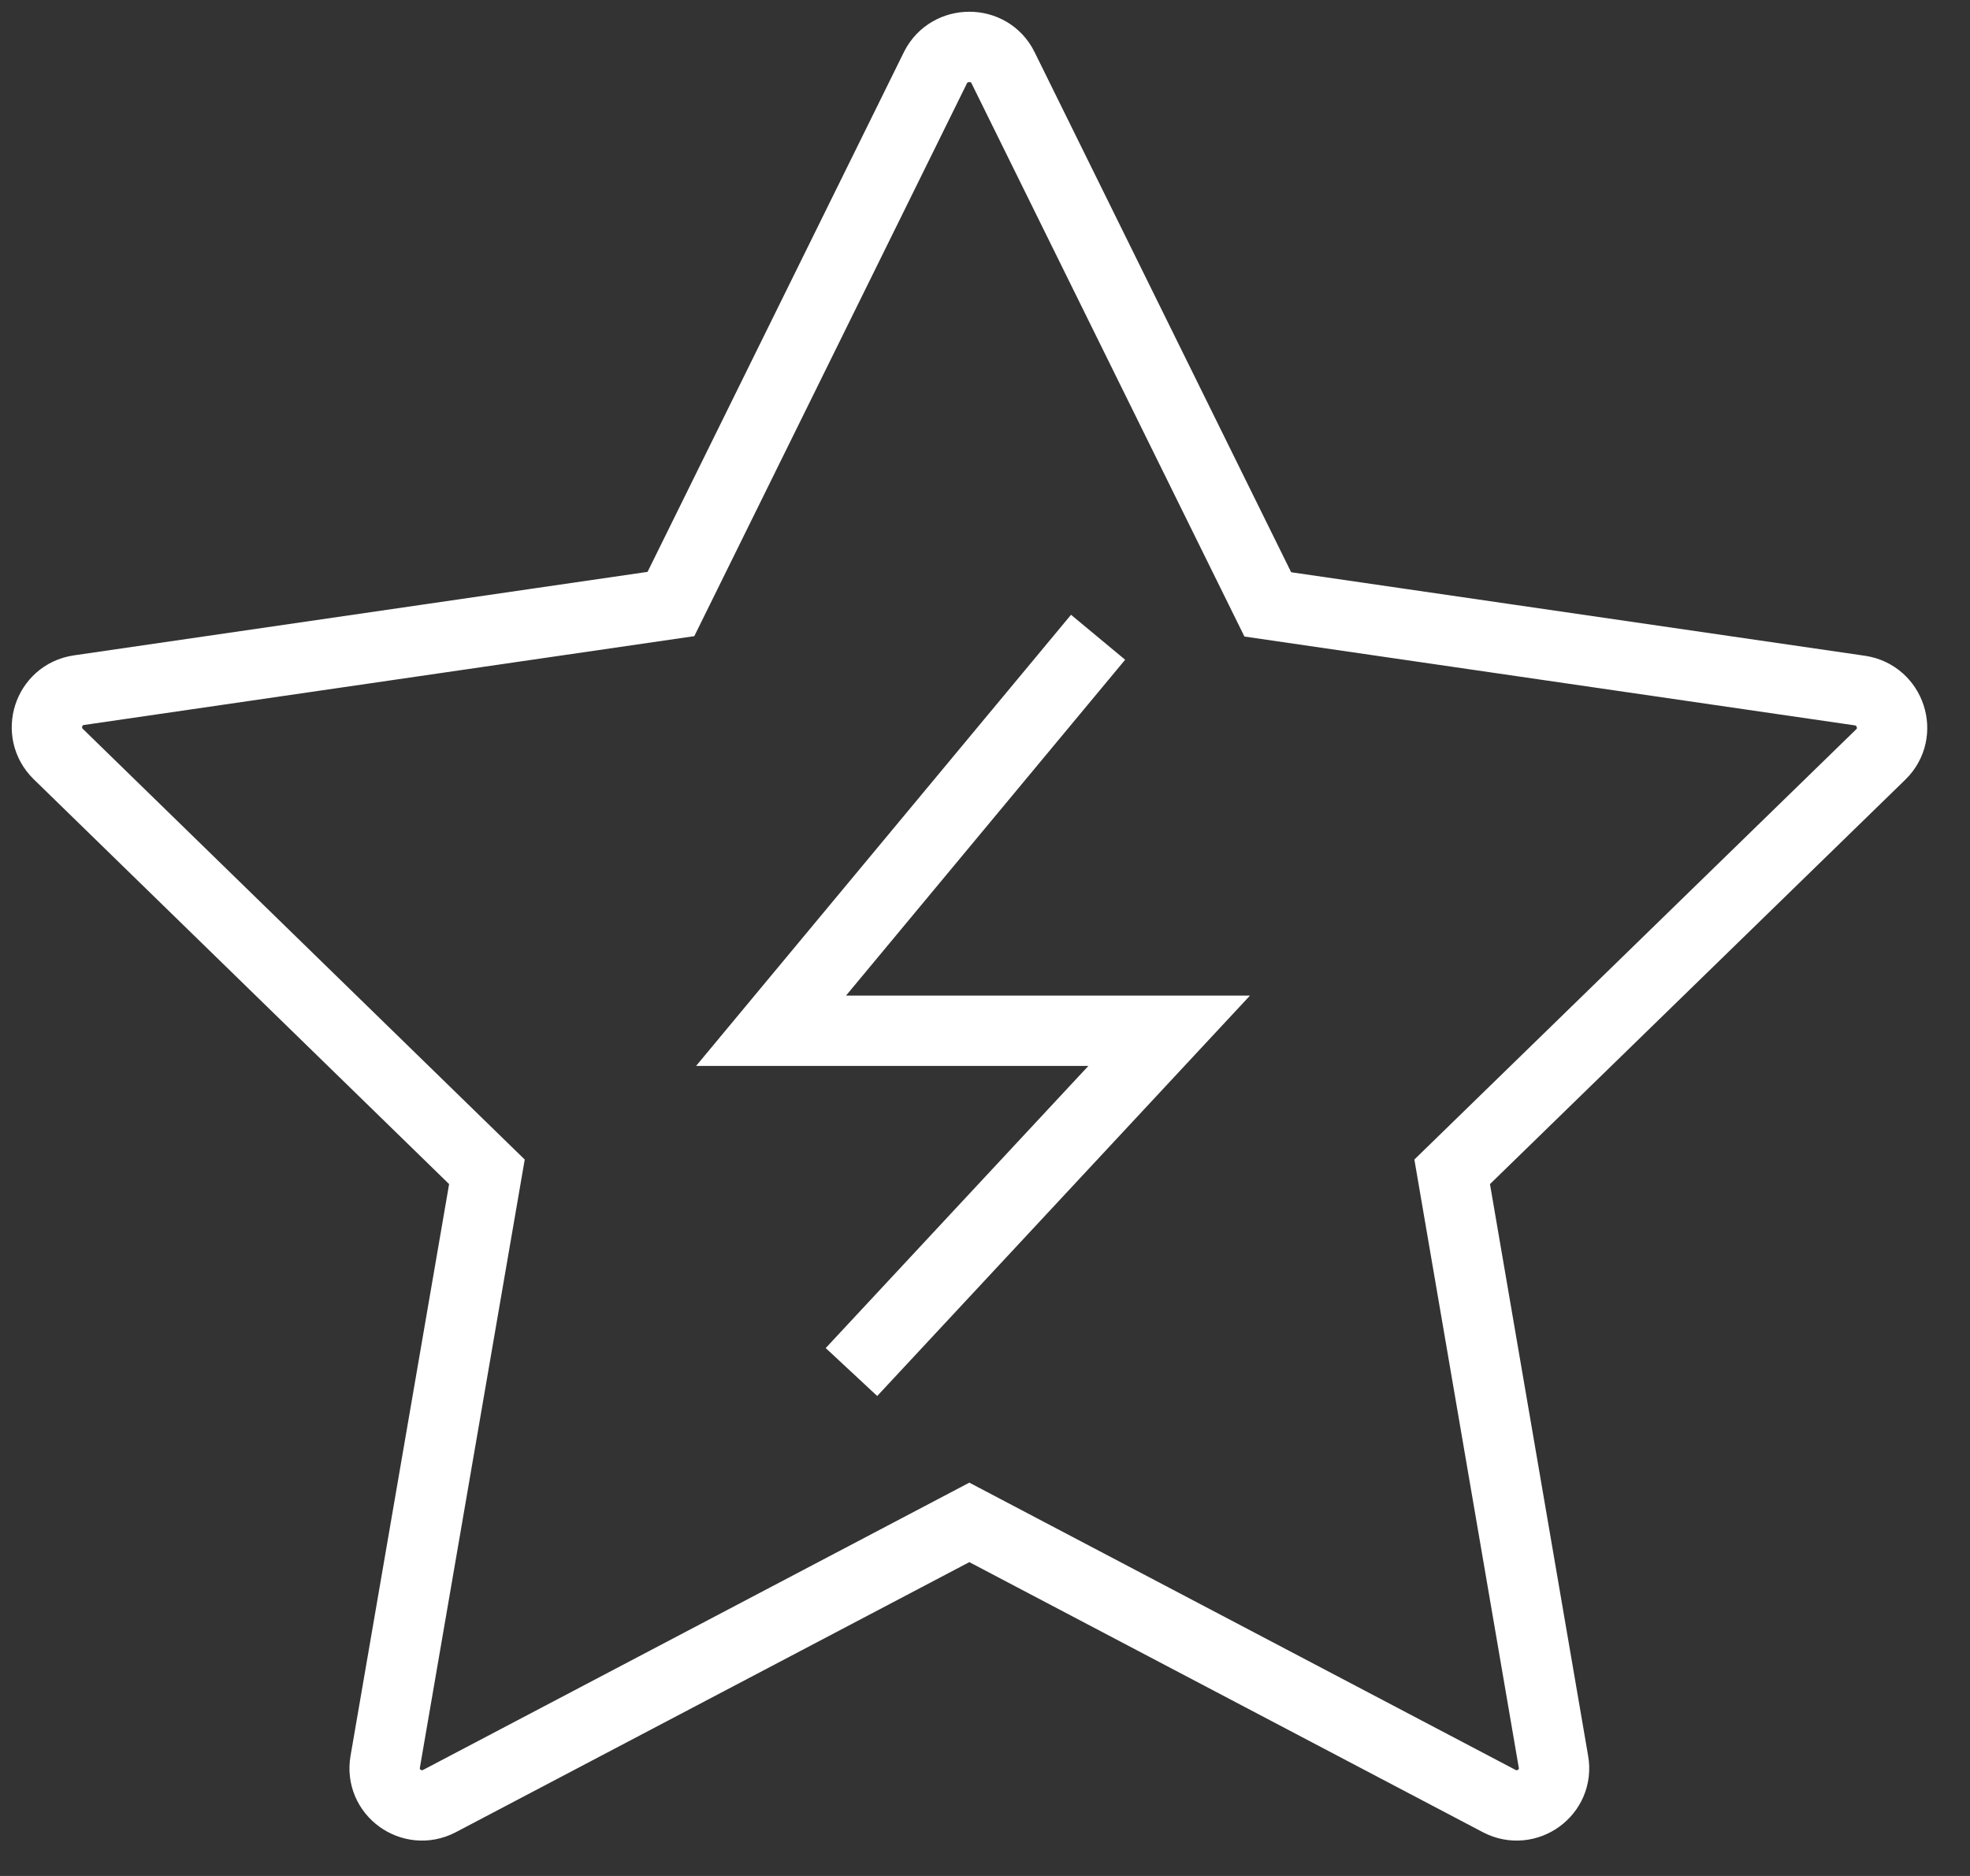
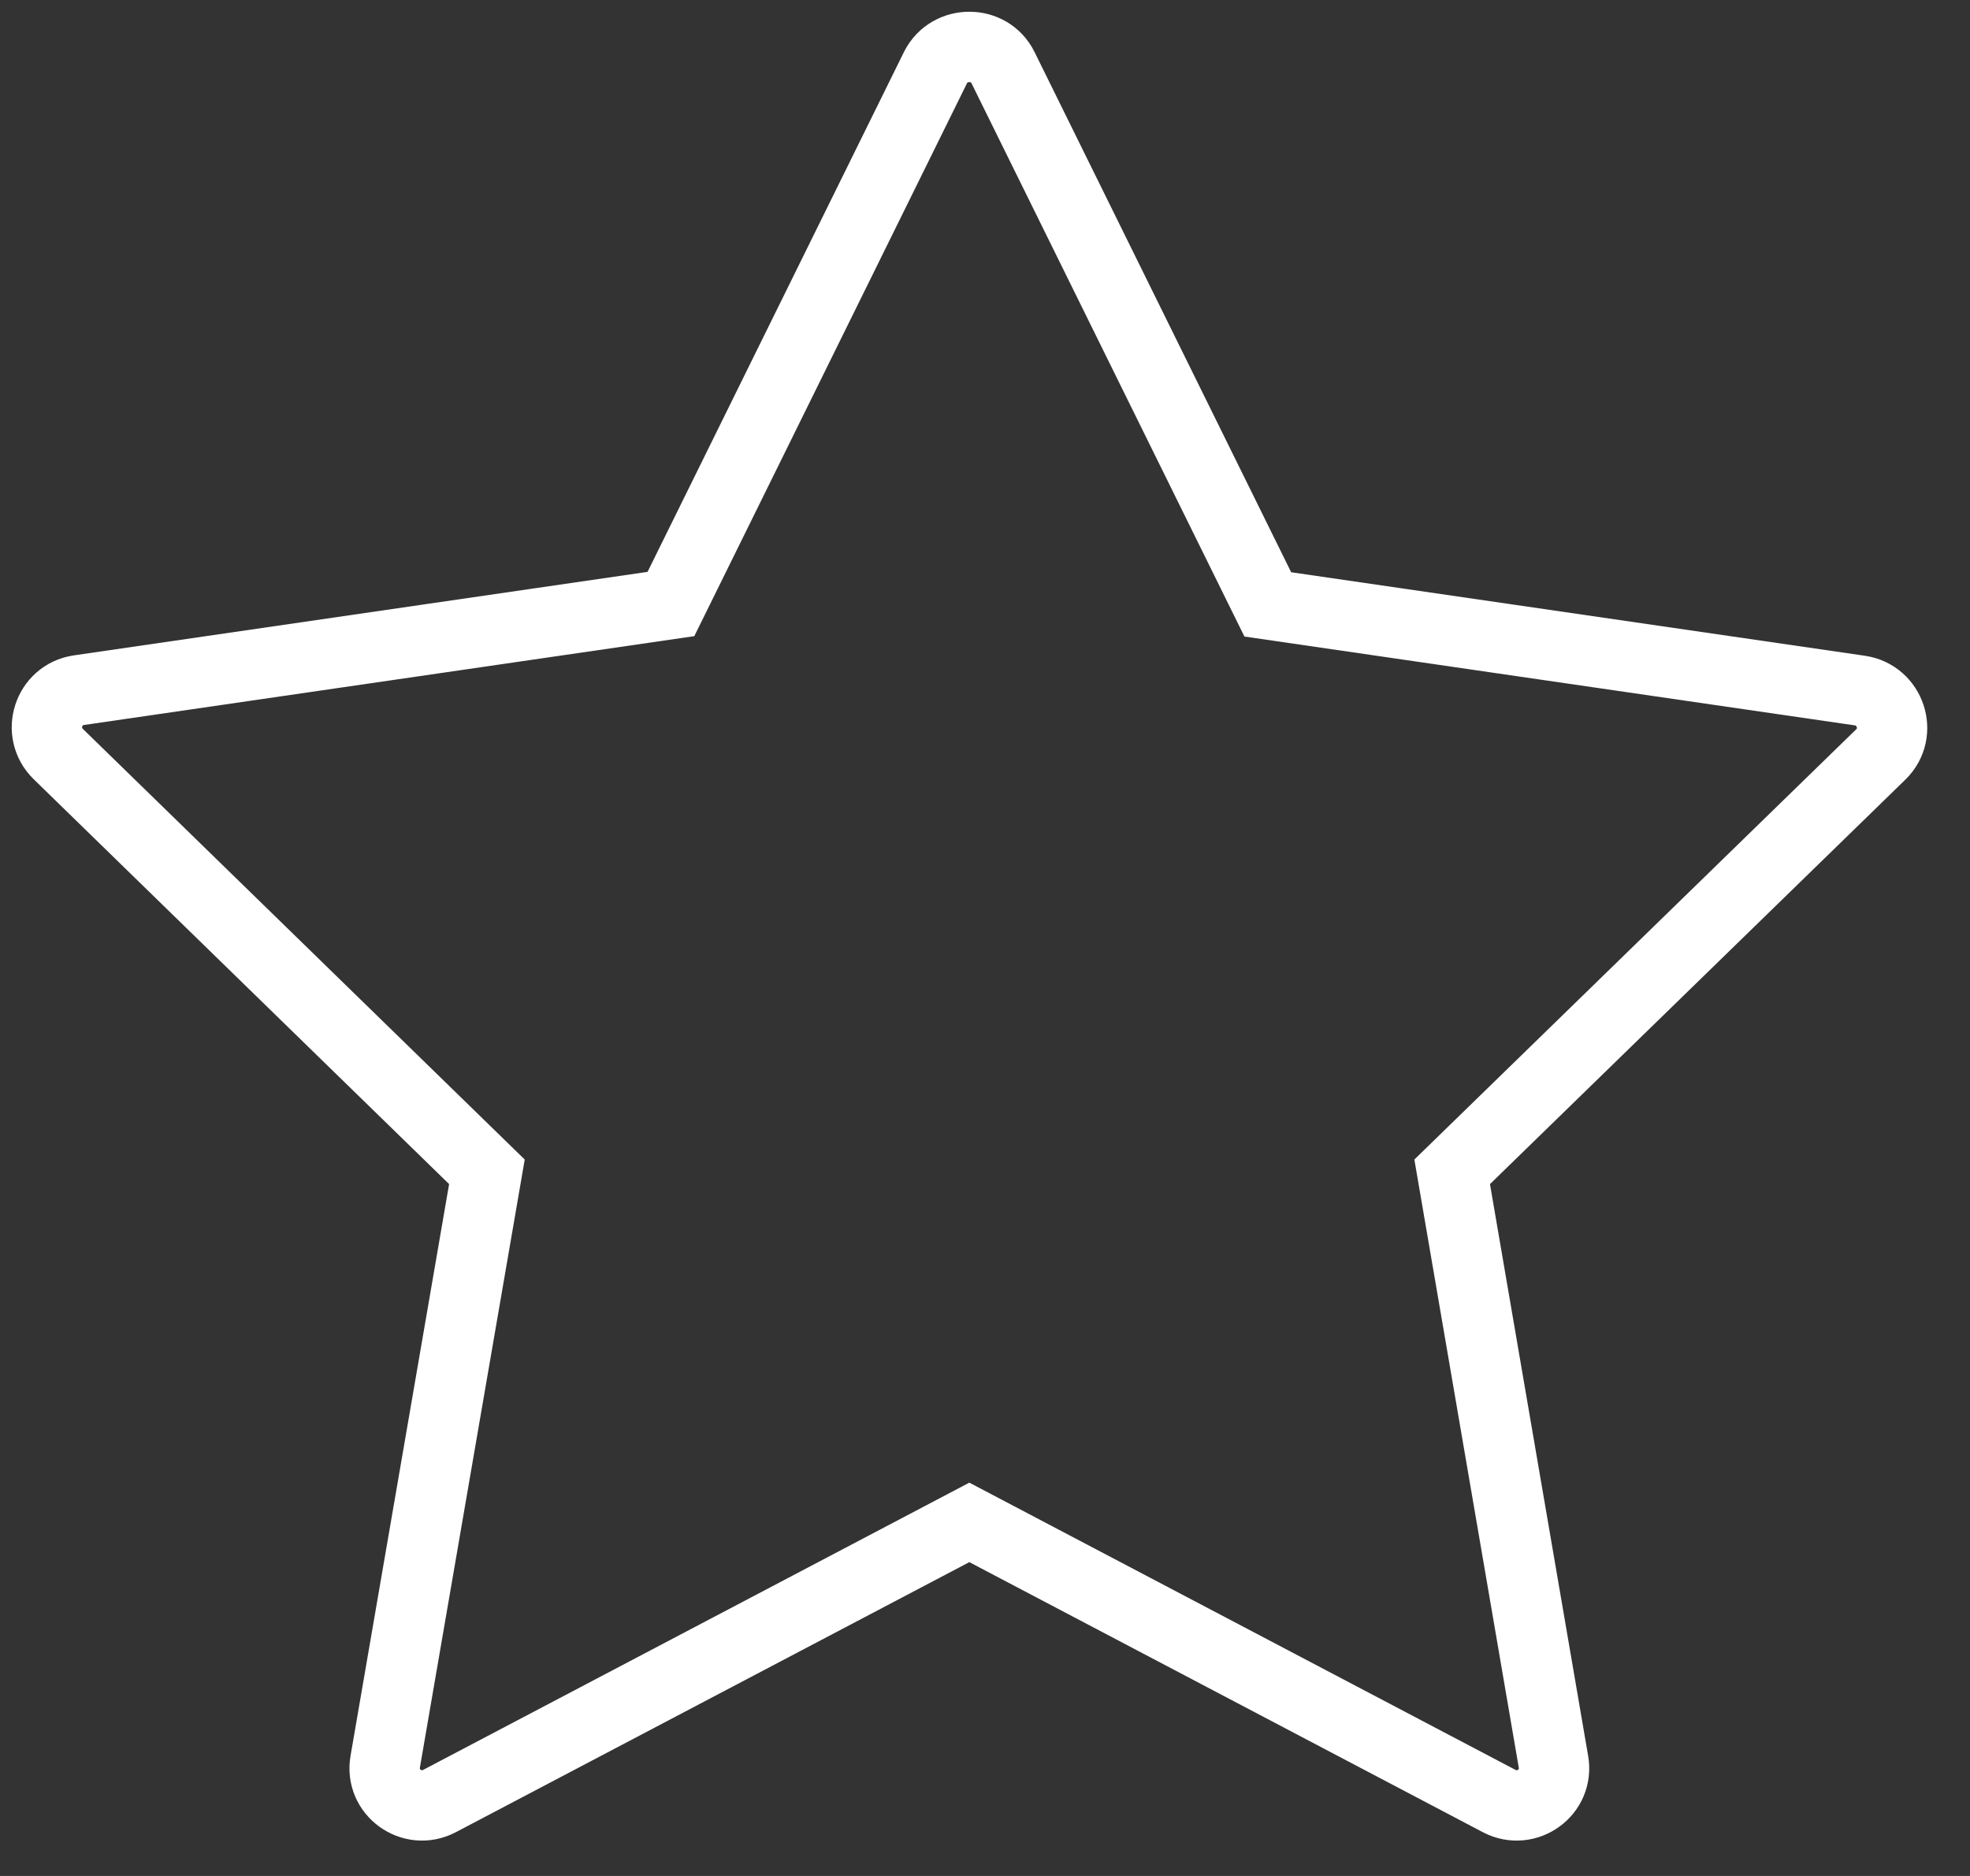
<svg xmlns="http://www.w3.org/2000/svg" width="42" height="40" viewBox="0 0 42 40" fill="none">
  <rect x="0" y="0" width="42" height="40" fill="#333333" stroke="none" />
  <path d="M21.383 1.44L27.029 12.887L39.655 14.725C40.306 14.824 40.57 15.624 40.1 16.085L30.96 24.986L33.119 37.563C33.235 38.214 32.551 38.708 31.965 38.404L20.666 32.461L9.367 38.404C8.782 38.708 8.098 38.214 8.213 37.563L10.381 24.986L1.241 16.077C0.771 15.615 1.027 14.816 1.678 14.717L14.304 12.879L19.949 1.432C20.246 0.855 21.095 0.855 21.383 1.44Z" stroke="white" stroke-width="1.5" stroke-miterlimit="10" />
-   <path d="M23.411 13.588L16.439 21.978H24.927L18.153 29.255" stroke="white" stroke-width="1.5" stroke-miterlimit="10" />
</svg>